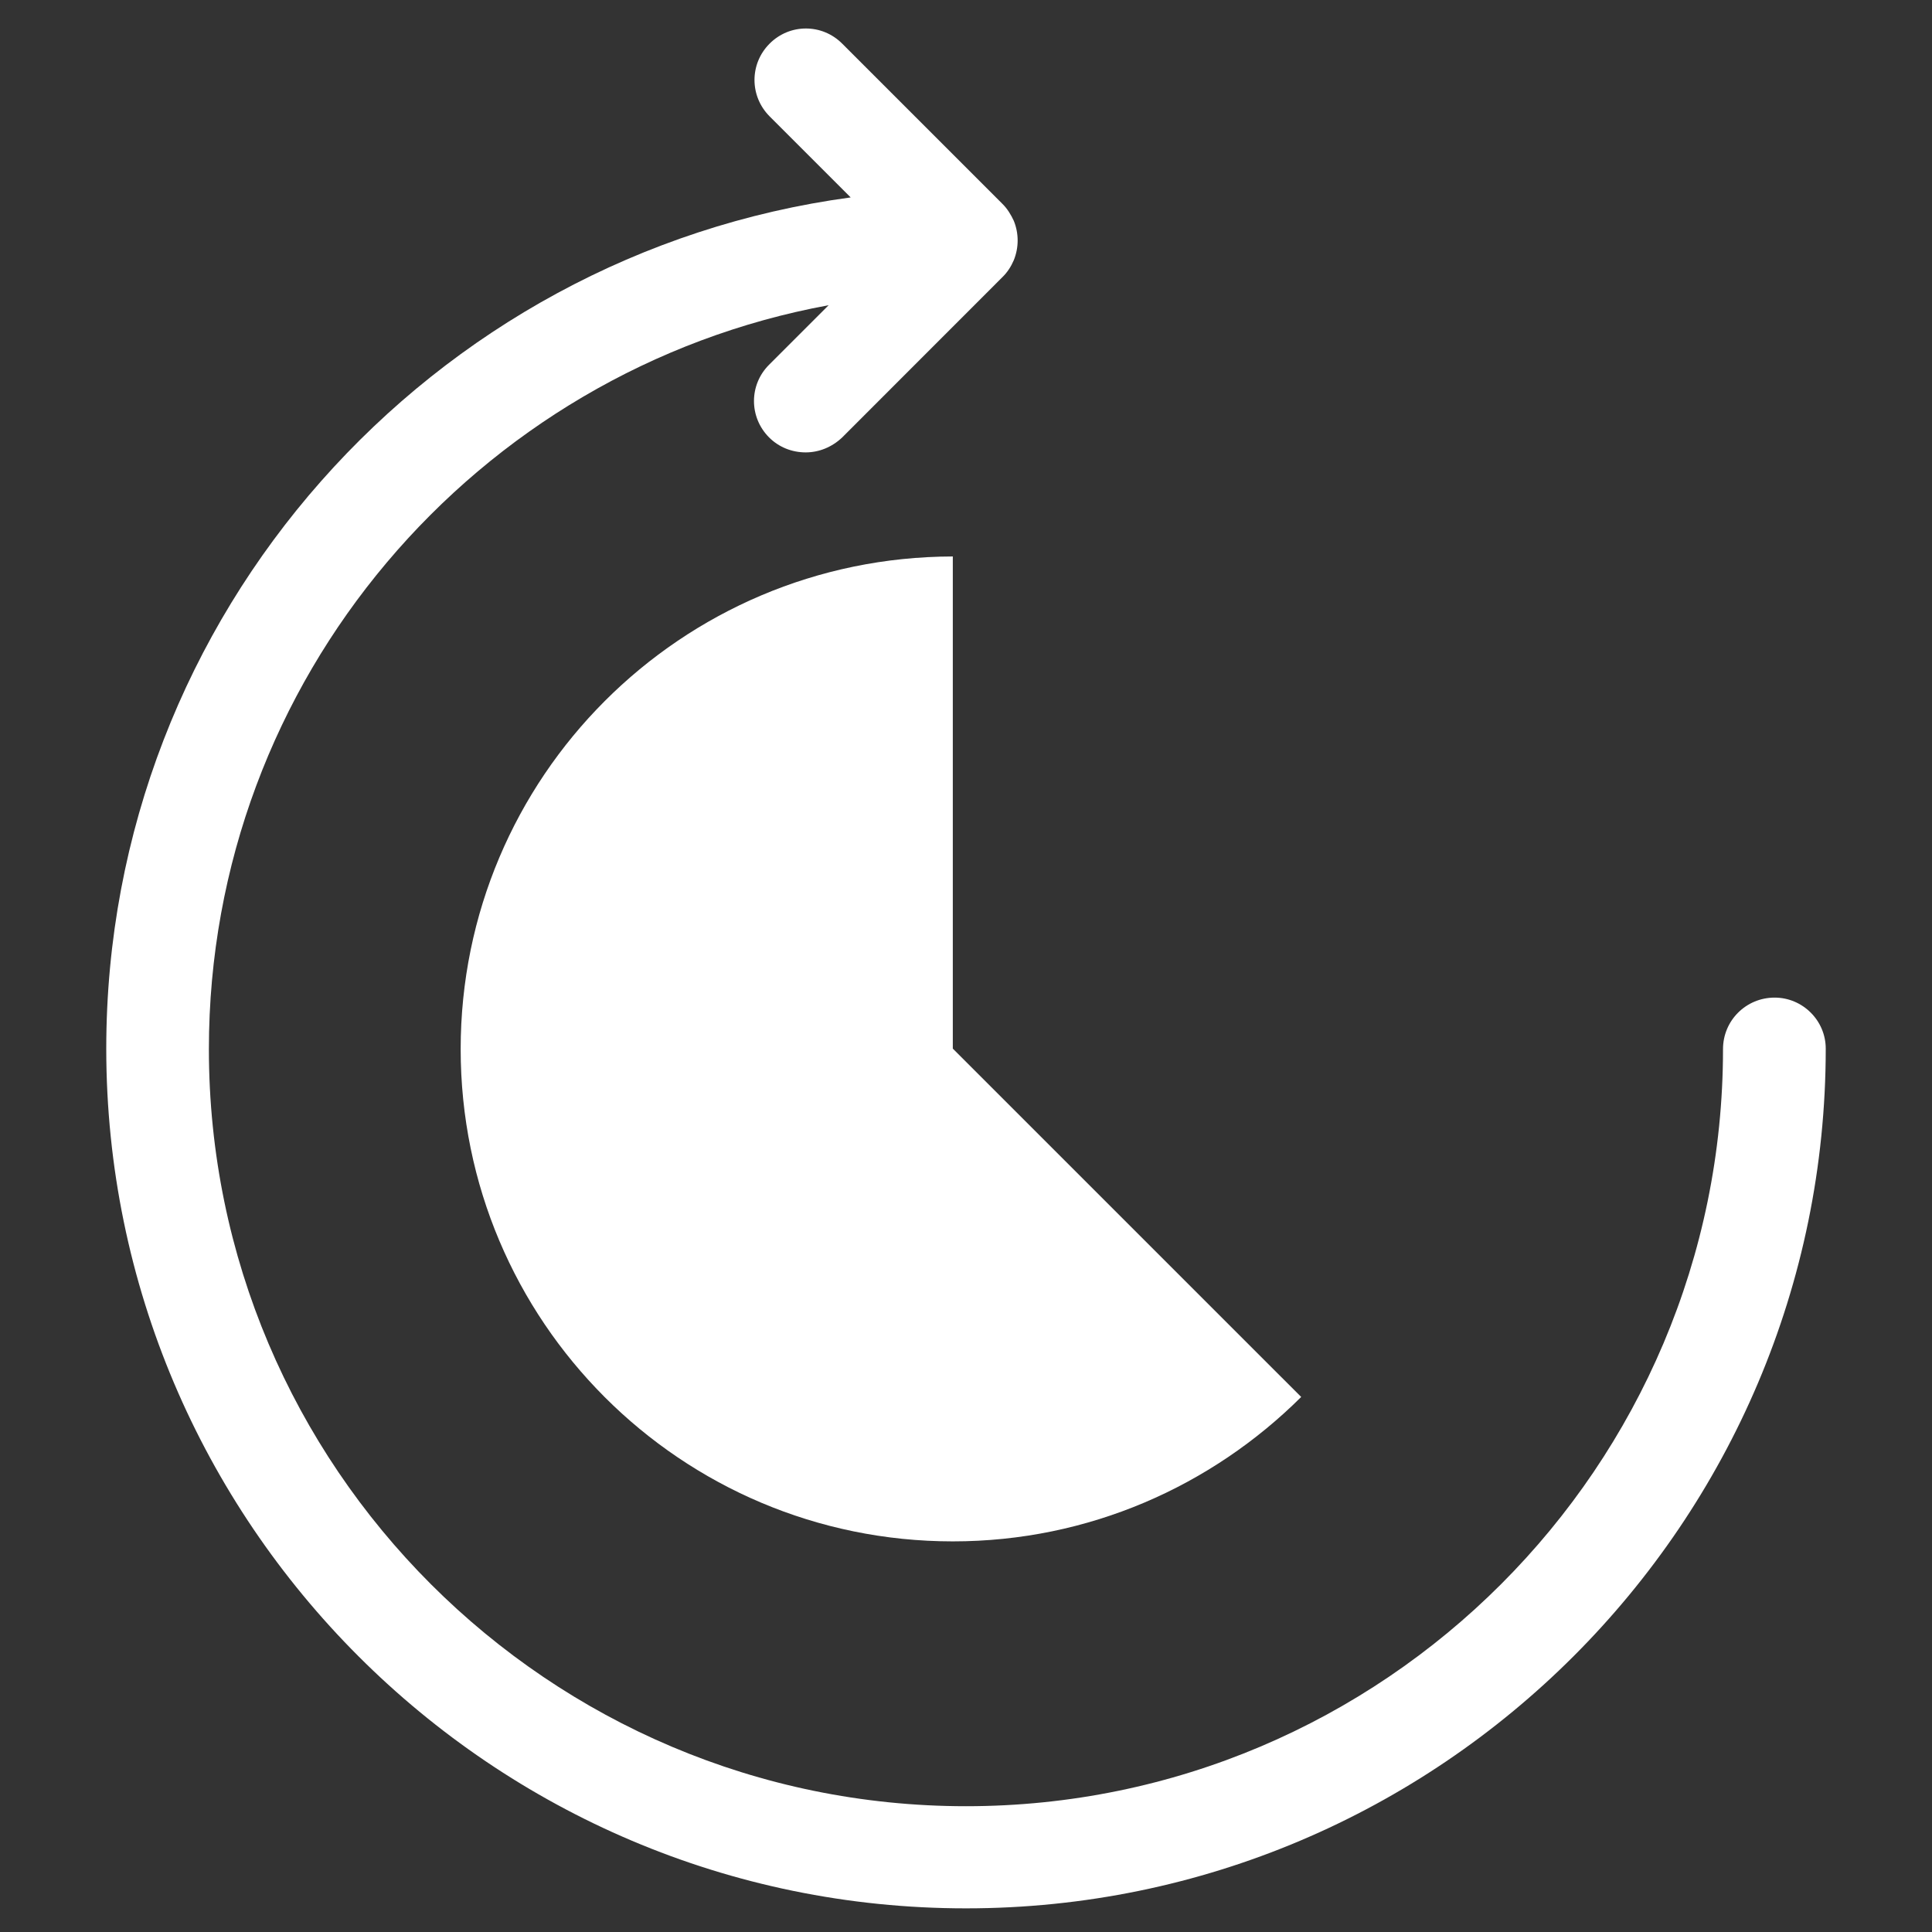
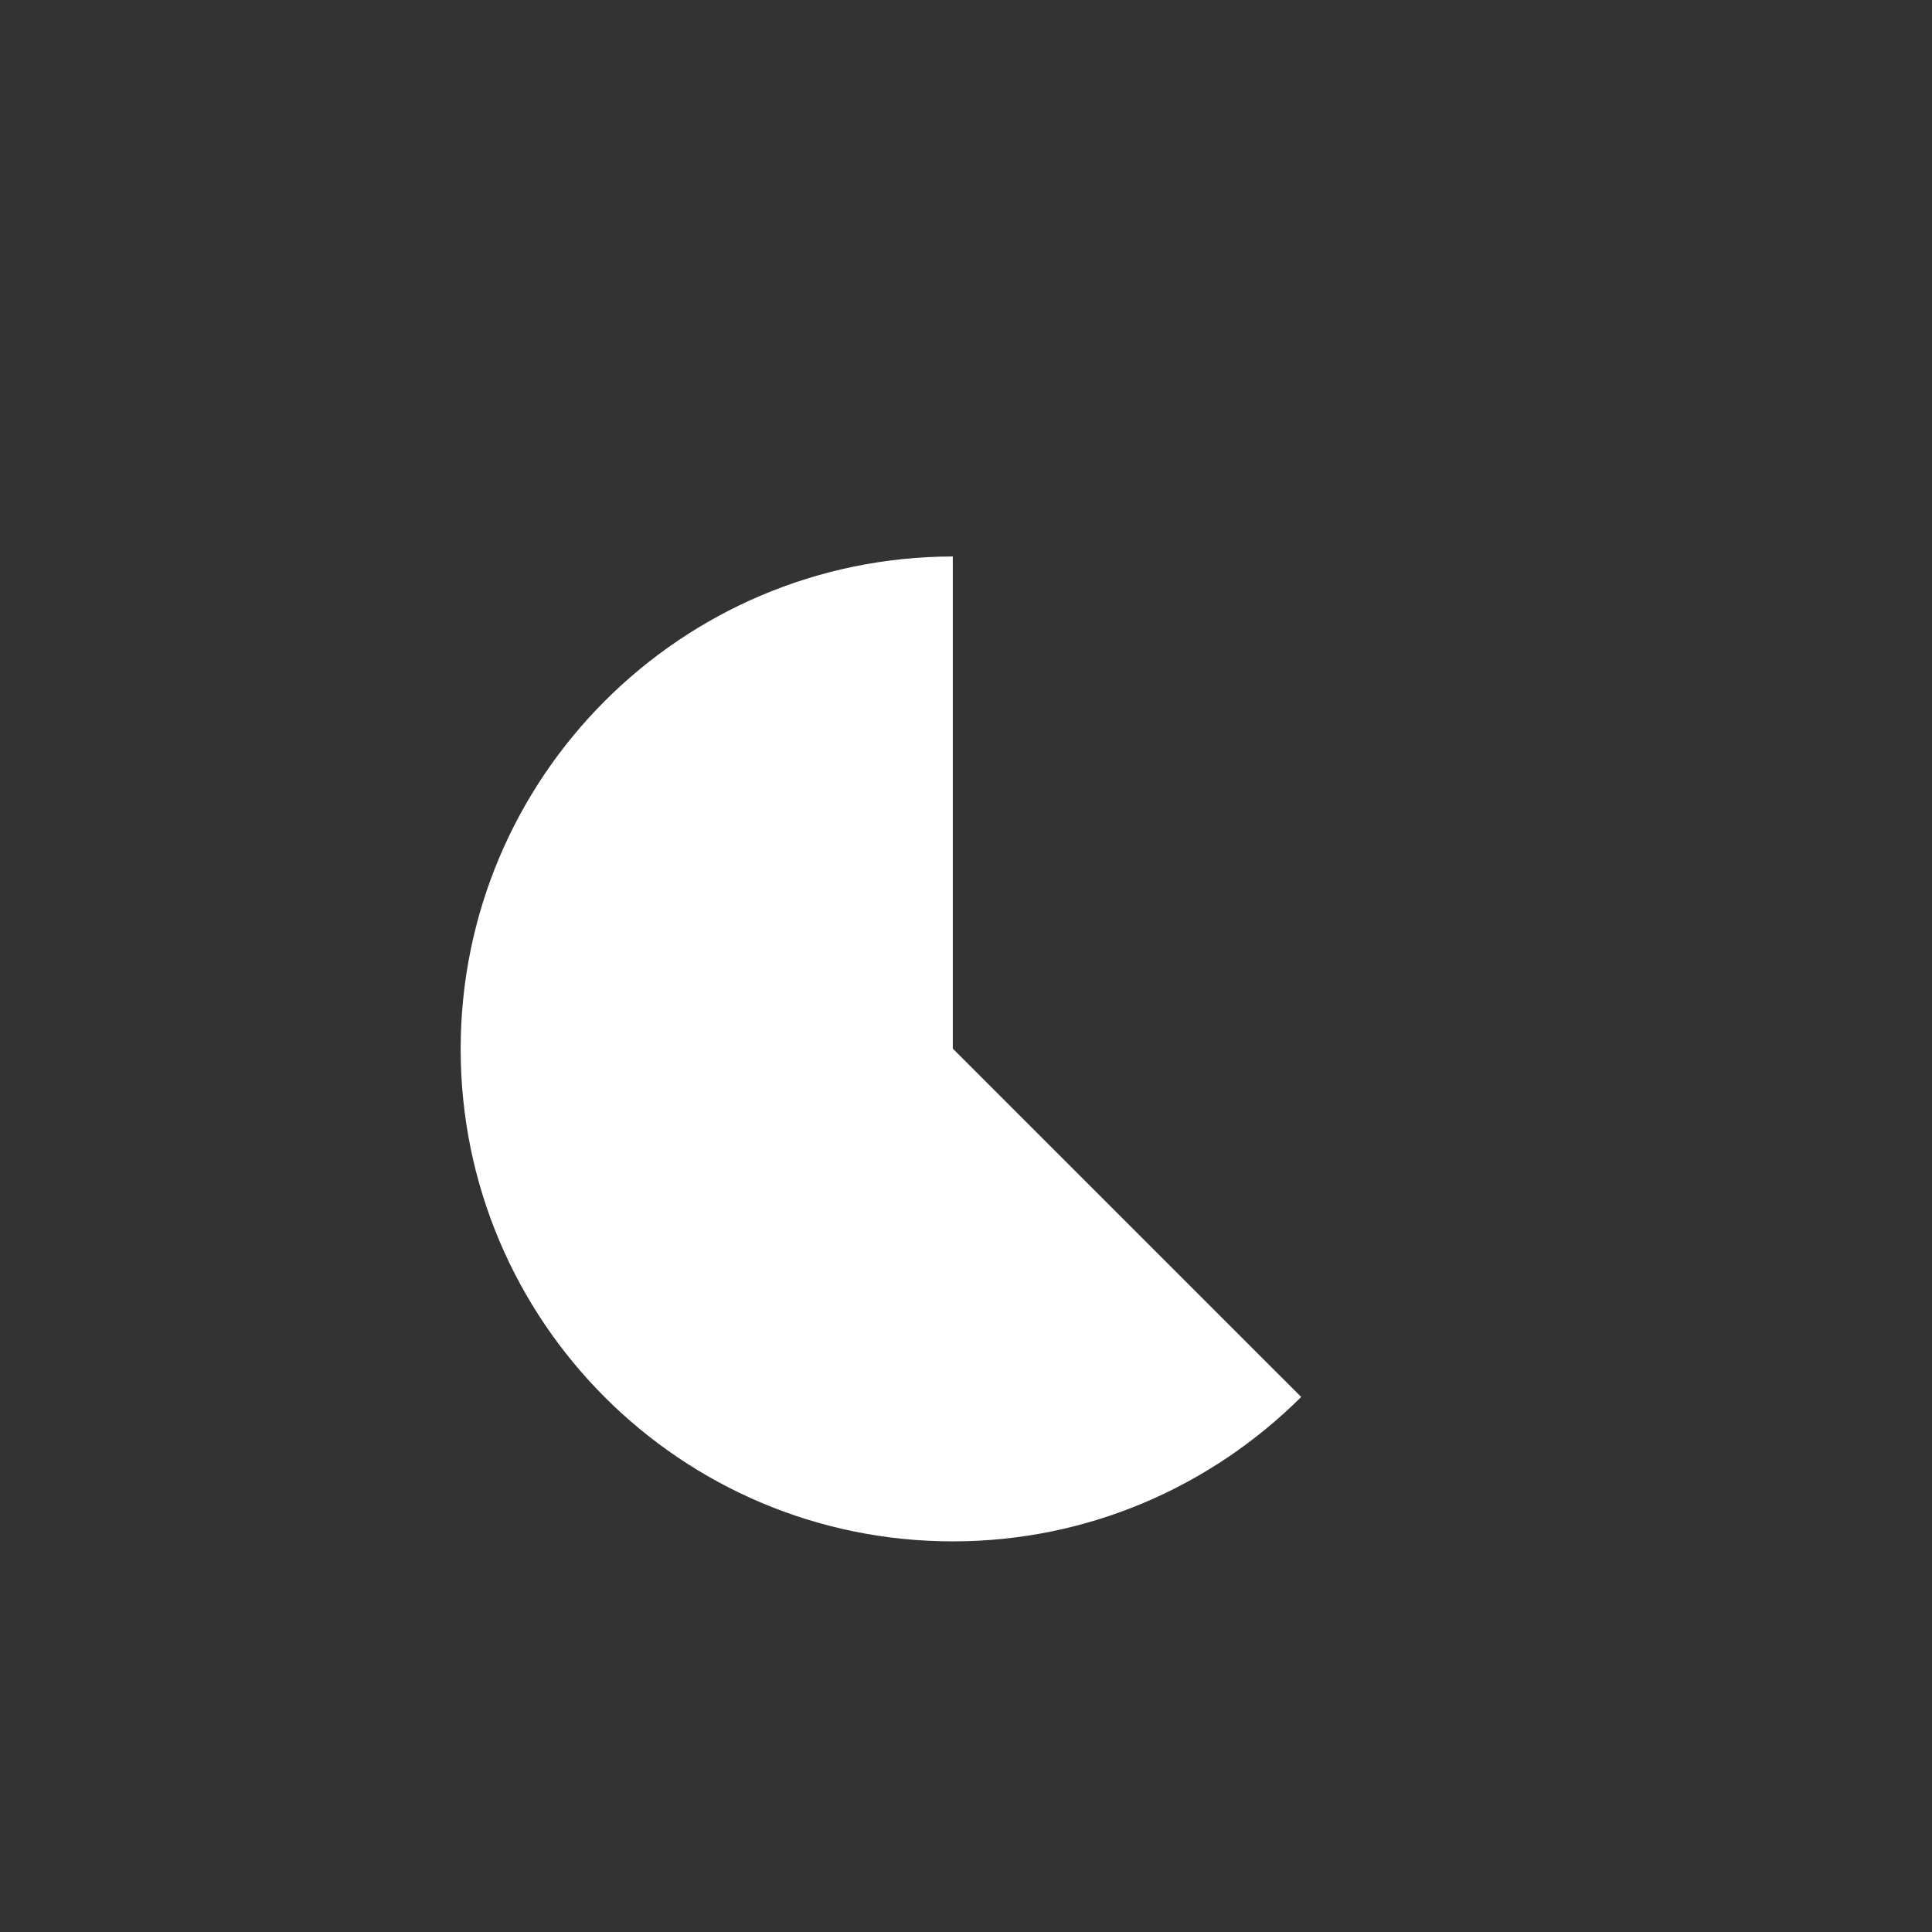
<svg xmlns="http://www.w3.org/2000/svg" width="100" zoomAndPan="magnify" viewBox="0 0 75 75" height="100" preserveAspectRatio="xMidYMid meet" version="1.0">
  <rect x="0" y="0" width="75" height="75" fill="#333333" stroke="none" />
  <defs>
    <clipPath id="627e20257a">
      <path d="M 4.113 1 L 70.863 1 L 70.863 74.41 L 4.113 74.41 Z M 4.113 1 " clip-rule="nonzero" />
    </clipPath>
  </defs>
  <g clip-path="url(#627e20257a)">
-     <path fill="#ffffff" d="M 68.891 38.727 C 67.781 38.727 66.887 39.617 66.887 40.727 C 66.887 56.922 53.715 70.117 37.5 70.117 C 21.305 70.117 8.109 56.941 8.109 40.727 C 8.109 26.352 18.5 14.359 32.168 11.848 L 29.855 14.16 C 29.074 14.941 29.074 16.195 29.855 16.98 C 30.238 17.363 30.746 17.562 31.277 17.562 C 31.785 17.562 32.293 17.363 32.695 16.98 L 38.918 10.754 C 39.102 10.574 39.246 10.355 39.355 10.102 C 39.555 9.609 39.555 9.062 39.355 8.57 C 39.246 8.336 39.102 8.098 38.918 7.918 L 32.695 1.695 C 31.914 0.91 30.656 0.91 29.875 1.695 C 29.094 2.477 29.094 3.73 29.875 4.516 L 33.023 7.664 C 16.734 9.863 4.125 23.82 4.125 40.707 C 4.125 59.105 19.102 74.082 37.5 74.082 C 55.898 74.082 70.875 59.105 70.875 40.707 C 70.875 39.617 69.98 38.727 68.891 38.727 Z M 68.891 38.727 " fill-opacity="1" fill-rule="nonzero" />
-   </g>
+     </g>
  <path fill="#ffffff" d="M 17.883 40.727 C 17.883 51.281 26.434 59.836 36.988 59.836 C 42.266 59.836 47.035 57.688 50.512 54.23 L 36.988 40.707 L 36.988 21.602 C 26.434 21.621 17.883 30.172 17.883 40.727 Z M 17.883 40.727 " fill-opacity="1" fill-rule="nonzero" />
</svg>